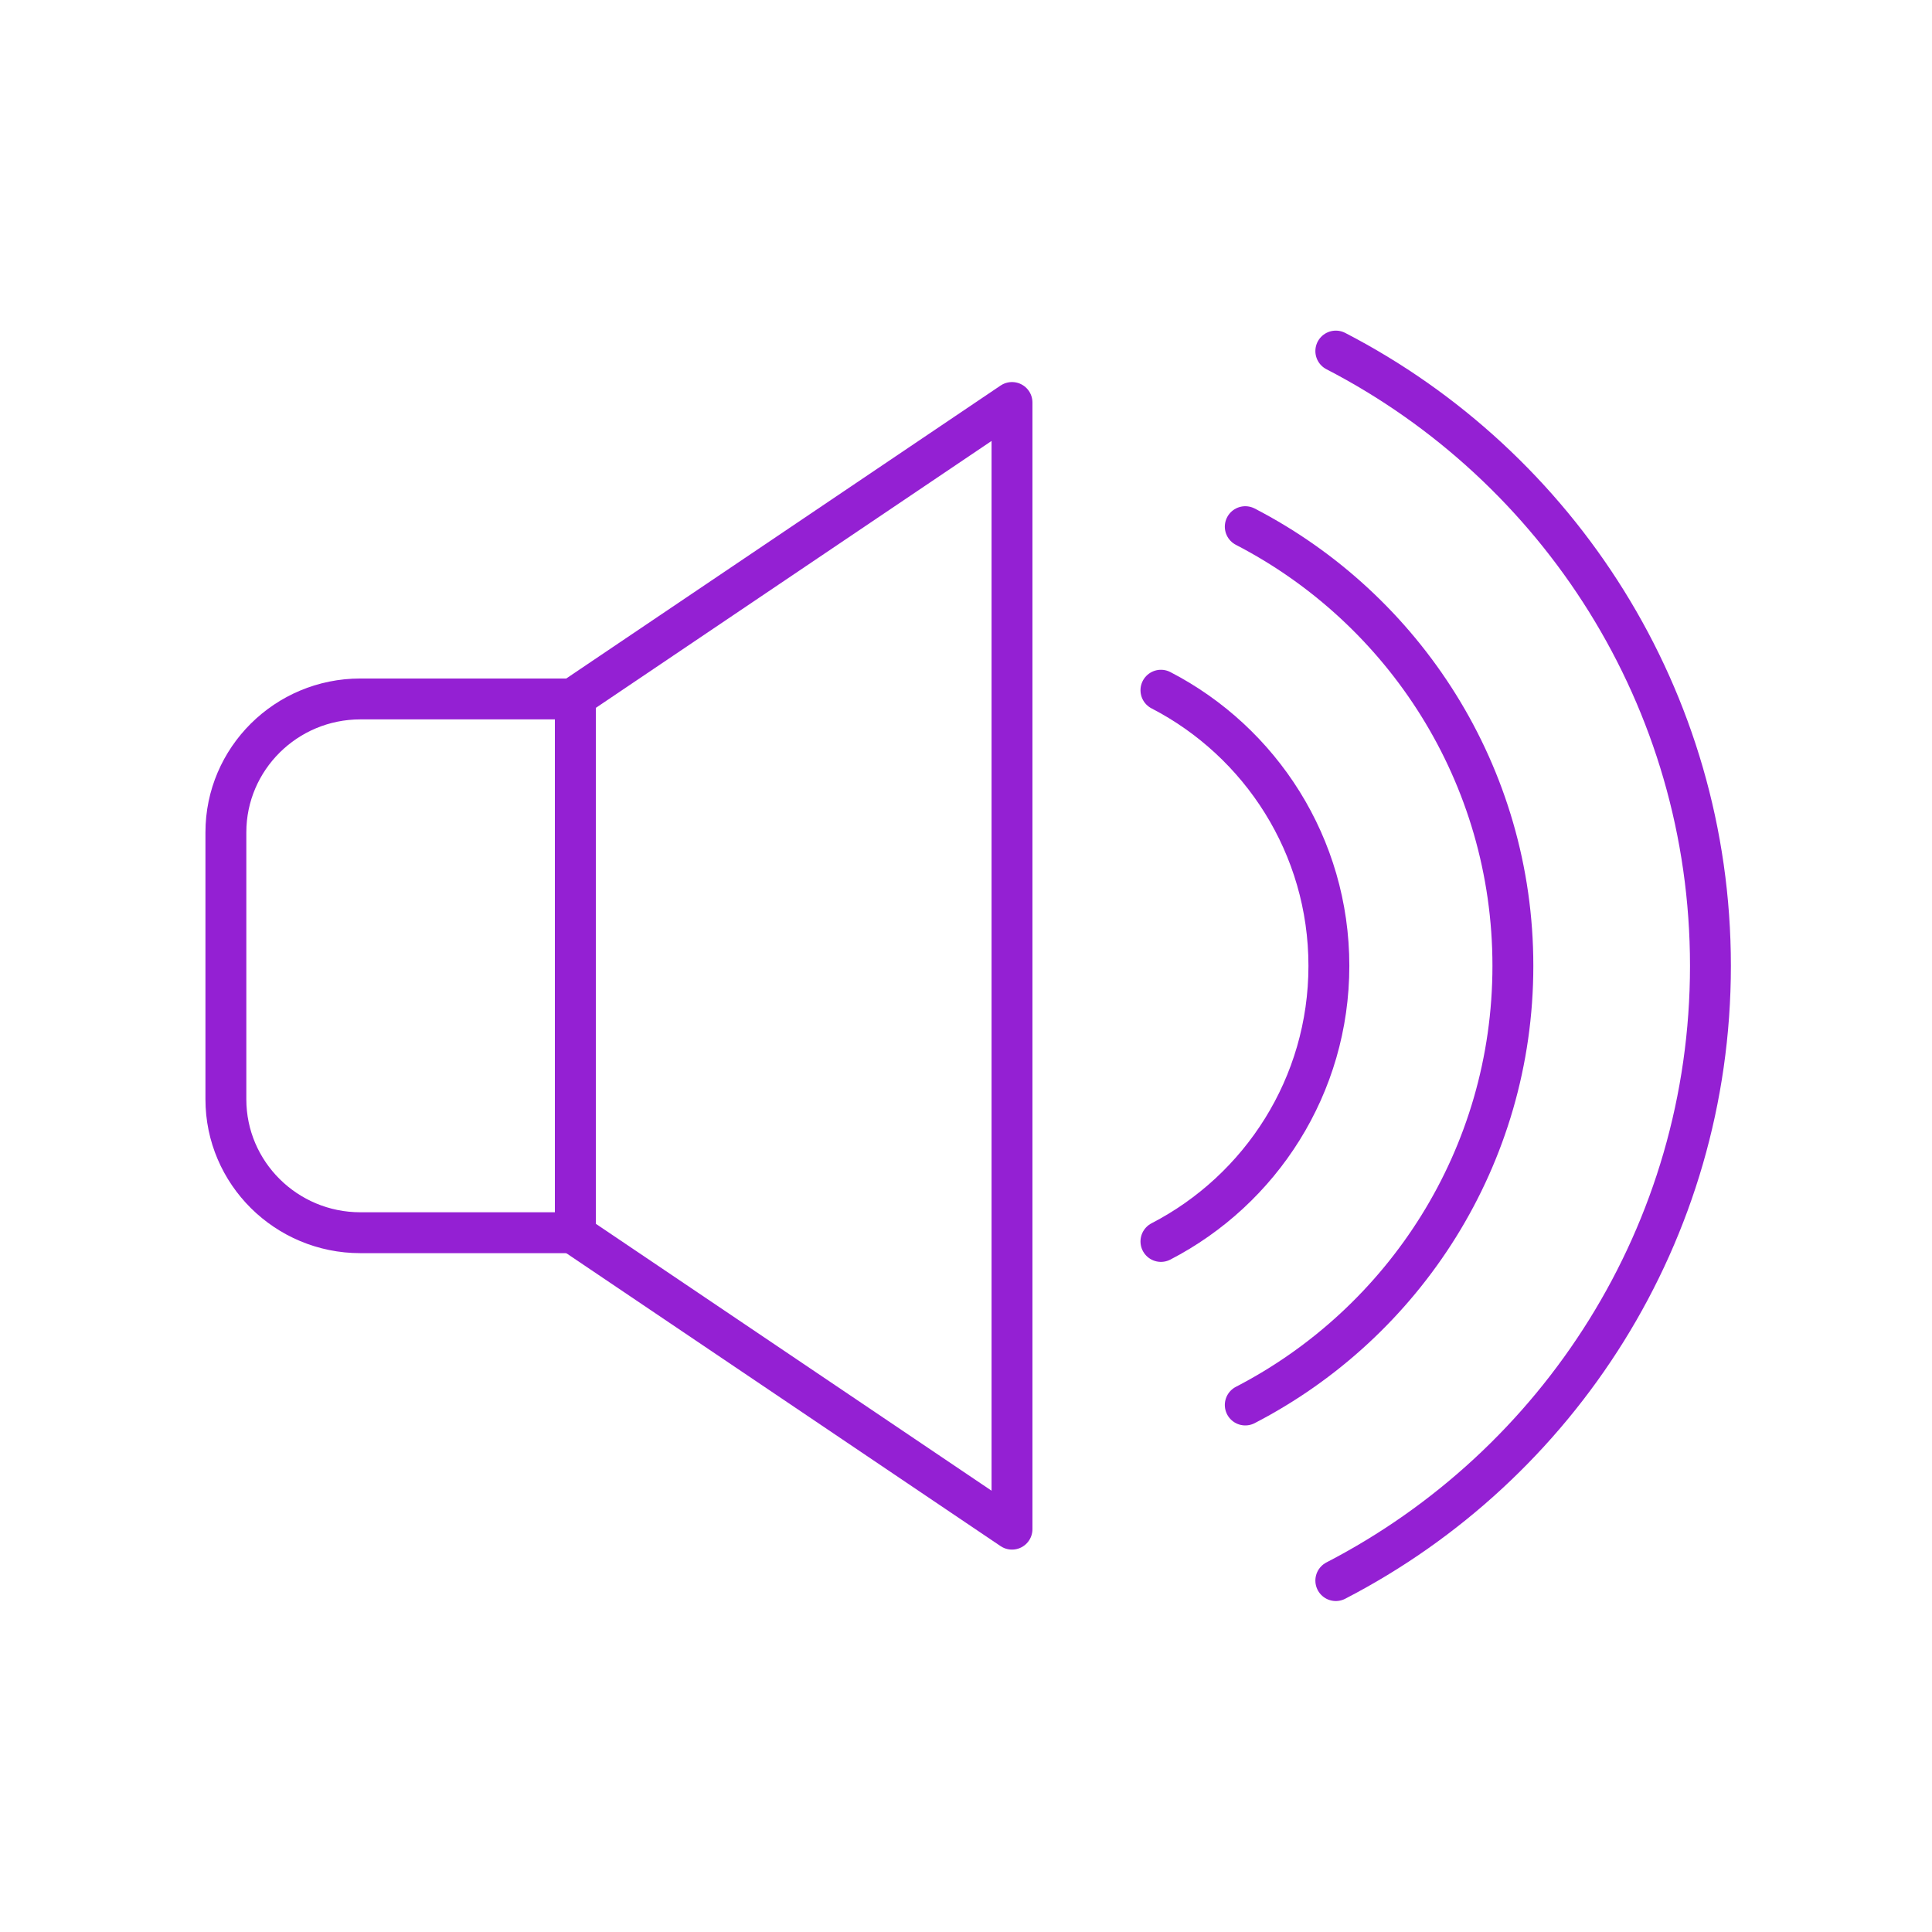
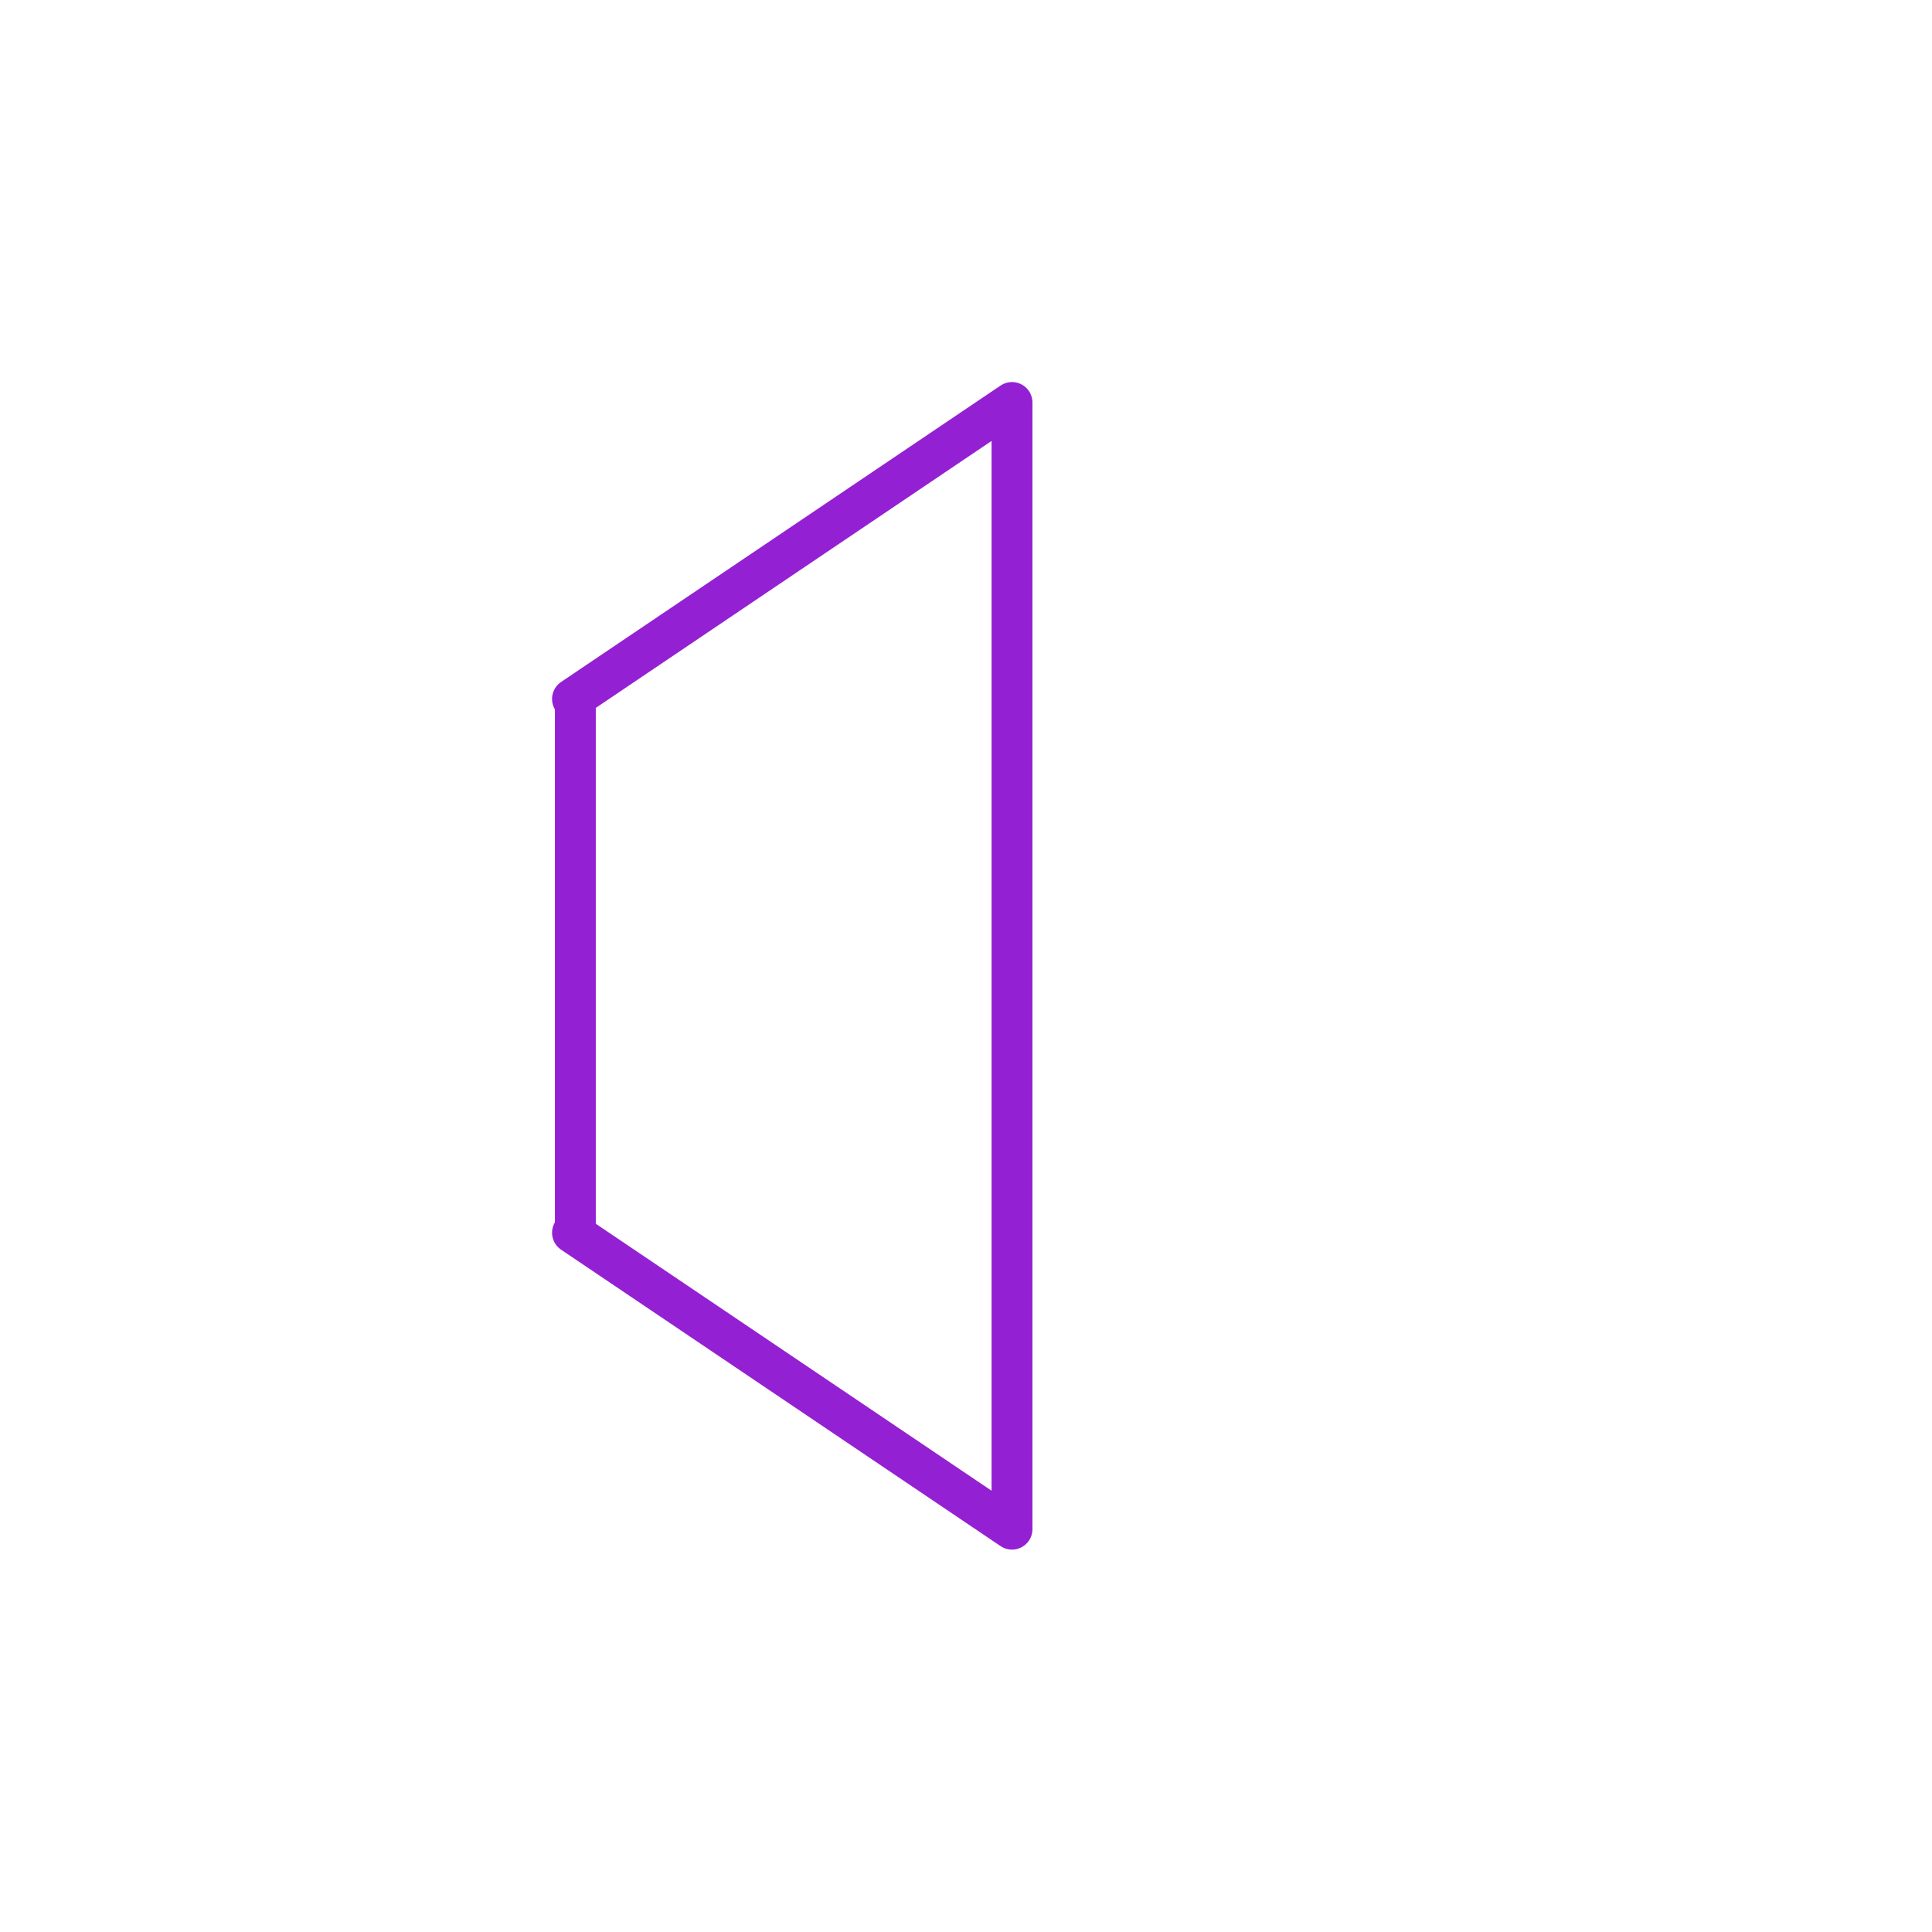
<svg xmlns="http://www.w3.org/2000/svg" width="100%" height="100%" viewBox="0 0 567 567" version="1.1" xml:space="preserve" style="fill-rule:evenodd;clip-rule:evenodd;stroke-linecap:round;stroke-linejoin:round;stroke-miterlimit:1.5;">
  <g>
    <g>
      <g>
-         <path d="M340.709,202.564C369.976,217.699 390,248.255 390,283.45C390,318.645 369.976,349.201 340.709,364.336" style="fill:white;fill-opacity:0;stroke:rgb(148,32,211);stroke-width:12px;" />
-         <path d="M365.459,154.566C412.094,178.682 444,227.369 444,283.45C444,339.531 412.094,388.218 365.459,412.334" style="fill:white;fill-opacity:0;stroke:rgb(148,32,211);stroke-width:12px;" />
-         <path d="M392.033,103.031C457.314,136.79 501.978,204.945 501.978,283.45C501.978,361.955 457.314,430.11 392.033,463.869" style="fill:white;fill-opacity:0;stroke:rgb(148,32,211);stroke-width:12px;" />
-       </g>
-       <path d="M168.854,361.775L105.764,361.775C83.979,361.775 66.293,344.227 66.293,322.612L66.293,244.288C66.293,222.673 83.979,205.125 105.764,205.125L168.854,205.125L168.854,361.775Z" style="fill:white;fill-opacity:0;stroke:rgb(148,32,211);stroke-width:12px;" />
+         </g>
      <path d="M168.017,205.125L297,118.126L297,448.774L168.017,361.775L168.854,361.775L168.854,205.125L168.017,205.125Z" style="fill:white;fill-opacity:0;stroke:rgb(148,32,211);stroke-width:12px;" />
    </g>
  </g>
</svg>